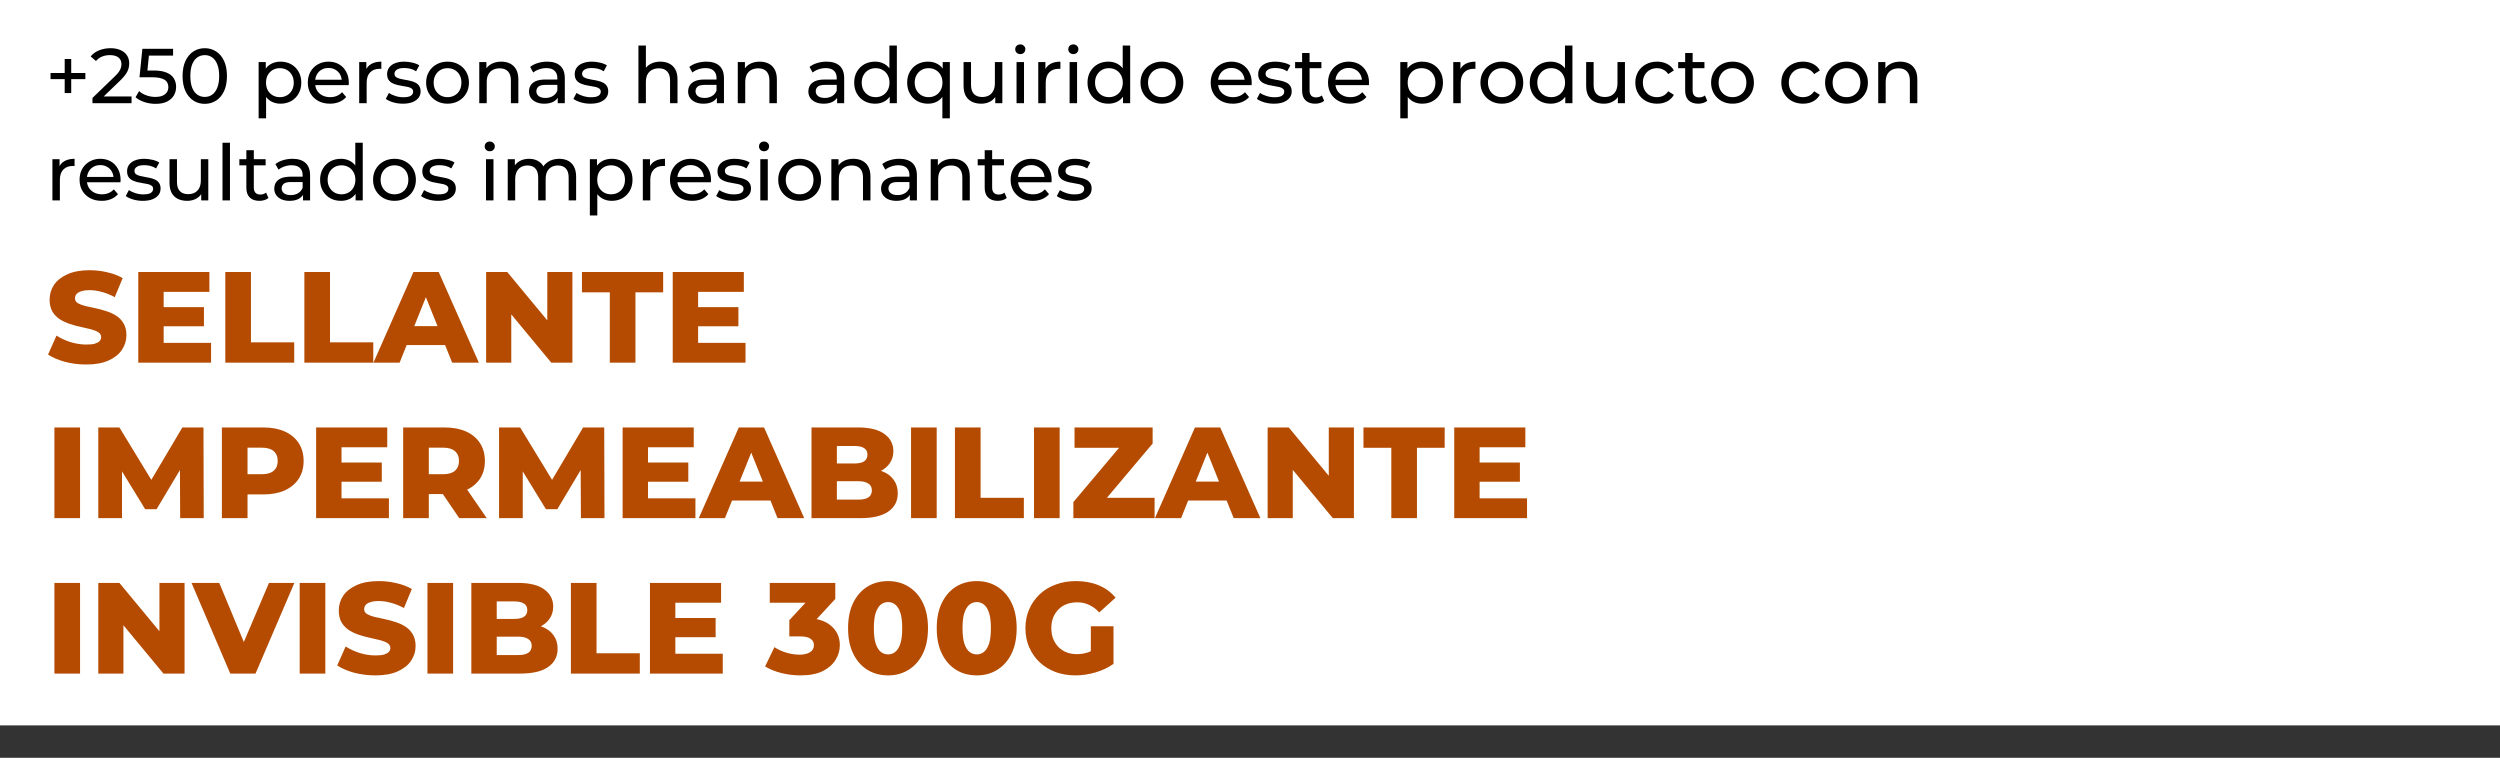
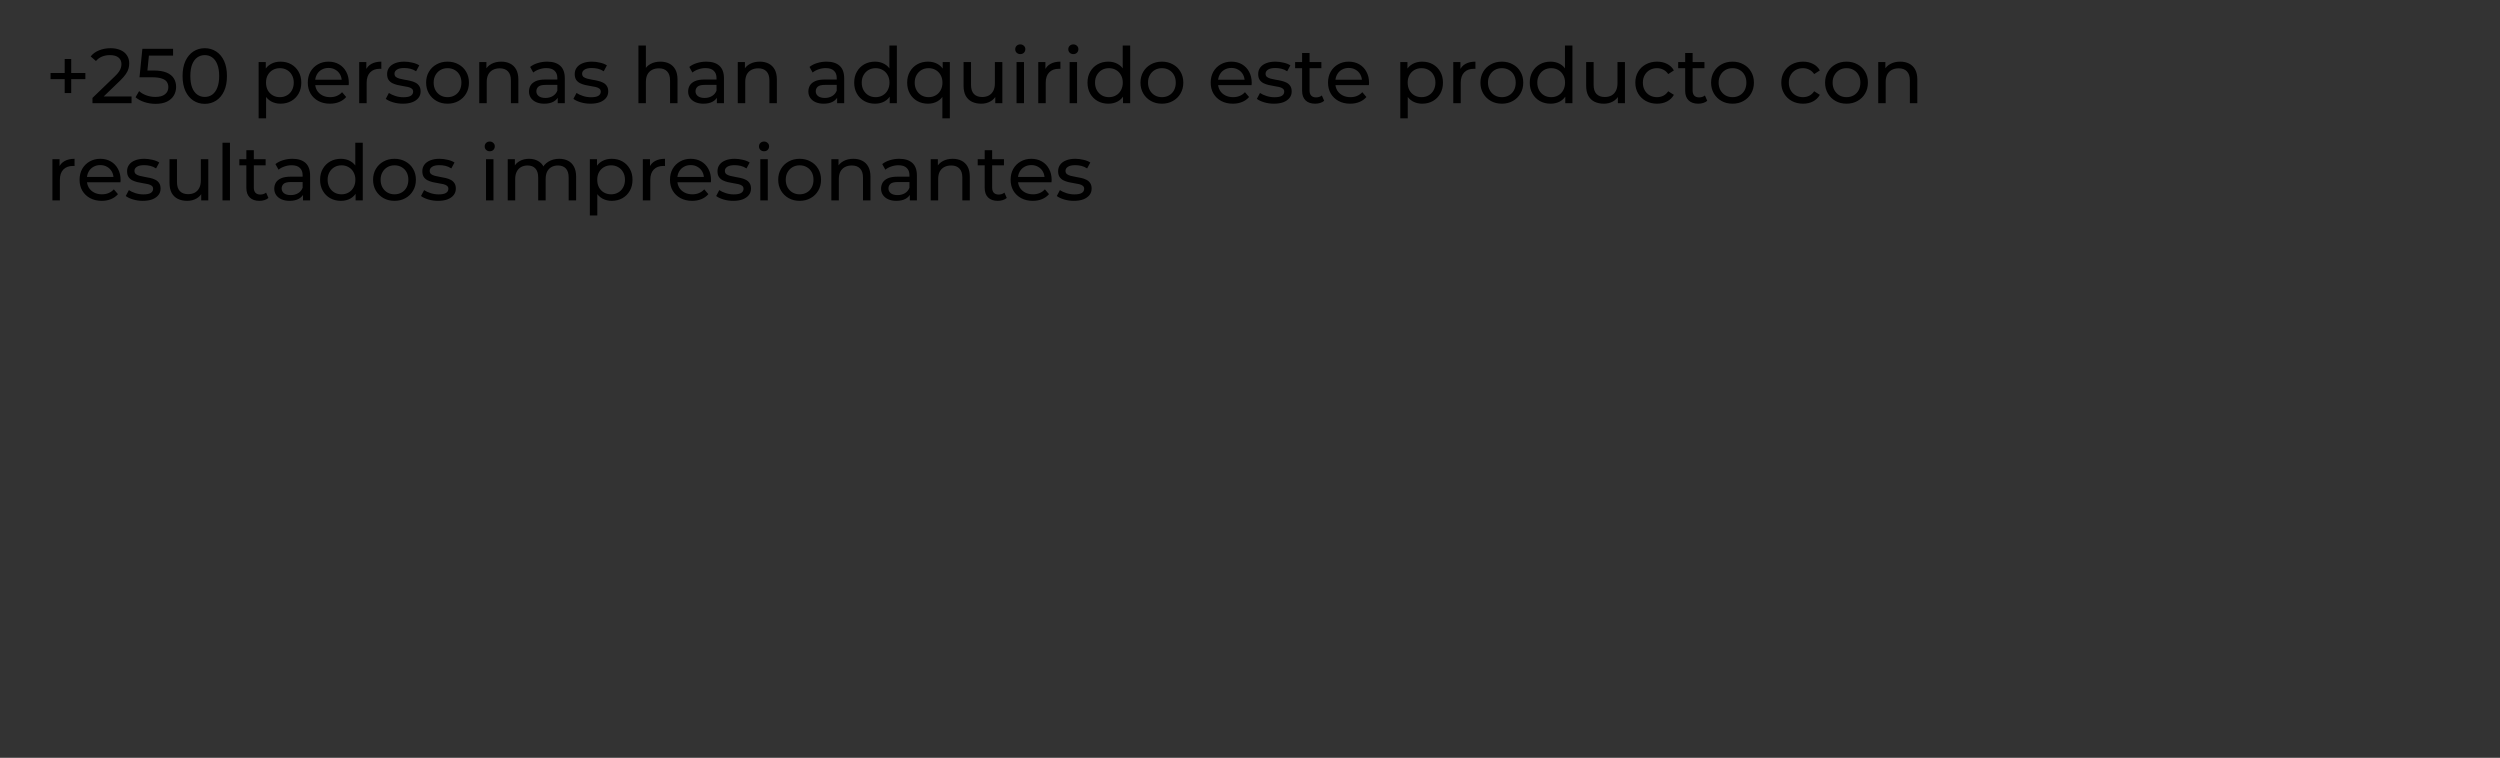
<svg xmlns="http://www.w3.org/2000/svg" width="386" height="117" viewBox="0 0 386 117" fill="none">
  <rect x="0" y="0" width="386" height="117" fill="#333333" stroke="none" />
-   <rect width="386" height="112" fill="white" />
-   <path d="M13.32 56.28C12.173 56.28 11.067 56.14 10 55.86C8.947 55.567 8.087 55.193 7.42 54.74L8.72 51.82C9.347 52.22 10.067 52.553 10.88 52.82C11.707 53.073 12.527 53.2 13.34 53.2C13.887 53.2 14.327 53.153 14.66 53.06C14.993 52.953 15.233 52.82 15.38 52.66C15.54 52.487 15.62 52.287 15.62 52.06C15.62 51.74 15.473 51.487 15.18 51.3C14.887 51.113 14.507 50.96 14.04 50.84C13.573 50.72 13.053 50.6 12.48 50.48C11.92 50.36 11.353 50.207 10.78 50.02C10.22 49.833 9.707 49.593 9.24 49.3C8.773 48.993 8.393 48.6 8.1 48.12C7.807 47.627 7.66 47.007 7.66 46.26C7.66 45.42 7.887 44.66 8.34 43.98C8.807 43.3 9.5 42.753 10.42 42.34C11.34 41.927 12.487 41.72 13.86 41.72C14.78 41.72 15.68 41.827 16.56 42.04C17.453 42.24 18.247 42.54 18.94 42.94L17.72 45.88C17.053 45.52 16.393 45.253 15.74 45.08C15.087 44.893 14.453 44.8 13.84 44.8C13.293 44.8 12.853 44.86 12.52 44.98C12.187 45.087 11.947 45.233 11.8 45.42C11.653 45.607 11.58 45.82 11.58 46.06C11.58 46.367 11.72 46.613 12 46.8C12.293 46.973 12.673 47.12 13.14 47.24C13.62 47.347 14.14 47.46 14.7 47.58C15.273 47.7 15.84 47.853 16.4 48.04C16.973 48.213 17.493 48.453 17.96 48.76C18.427 49.053 18.8 49.447 19.08 49.94C19.373 50.42 19.52 51.027 19.52 51.76C19.52 52.573 19.287 53.327 18.82 54.02C18.367 54.7 17.68 55.247 16.76 55.66C15.853 56.073 14.707 56.28 13.32 56.28ZM24.989 47.42H31.489V50.38H24.989V47.42ZM25.269 52.94H32.589V56H21.349V42H32.329V45.06H25.269V52.94ZM34.787 56V42H38.747V52.86H45.427V56H34.787ZM46.994 56V42H50.954V52.86H57.634V56H46.994ZM57.657 56L63.837 42H67.737L73.938 56H69.817L64.978 43.94H66.537L61.697 56H57.657ZM61.038 53.28L62.057 50.36H68.897L69.918 53.28H61.038ZM75.06 56V42H78.32L86.04 51.32H84.5V42H88.38V56H85.12L77.4 46.68H78.94V56H75.06ZM94.153 56V45.14H89.853V42H102.393V45.14H98.113V56H94.153ZM107.509 47.42H114.009V50.38H107.509V47.42ZM107.789 52.94H115.109V56H103.869V42H114.849V45.06H107.789V52.94ZM8.4 80V66H12.36V80H8.4ZM15.177 80V66H18.437L24.237 75.52H22.517L28.157 66H31.417L31.457 80H27.817L27.777 71.54H28.397L24.177 78.62H22.417L18.077 71.54H18.837V80H15.177ZM34.259 80V66H40.659C41.939 66 43.039 66.207 43.959 66.62C44.893 67.033 45.613 67.633 46.119 68.42C46.626 69.193 46.879 70.113 46.879 71.18C46.879 72.233 46.626 73.147 46.119 73.92C45.613 74.693 44.893 75.293 43.959 75.72C43.039 76.133 41.939 76.34 40.659 76.34H36.459L38.219 74.62V80H34.259ZM38.219 75.04L36.459 73.22H40.419C41.246 73.22 41.859 73.04 42.259 72.68C42.673 72.32 42.879 71.82 42.879 71.18C42.879 70.527 42.673 70.02 42.259 69.66C41.859 69.3 41.246 69.12 40.419 69.12H36.459L38.219 67.3V75.04ZM52.45 71.42H58.95V74.38H52.45V71.42ZM52.73 76.94H60.05V80H48.81V66H59.79V69.06H52.73V76.94ZM62.248 80V66H68.648C69.928 66 71.028 66.207 71.948 66.62C72.881 67.033 73.601 67.633 74.108 68.42C74.614 69.193 74.868 70.113 74.868 71.18C74.868 72.233 74.614 73.147 74.108 73.92C73.601 74.68 72.881 75.267 71.948 75.68C71.028 76.08 69.928 76.28 68.648 76.28H64.448L66.208 74.62V80H62.248ZM70.908 80L67.428 74.9H71.648L75.148 80H70.908ZM66.208 75.04L64.448 73.22H68.408C69.234 73.22 69.848 73.04 70.248 72.68C70.661 72.32 70.868 71.82 70.868 71.18C70.868 70.527 70.661 70.02 70.248 69.66C69.848 69.3 69.234 69.12 68.408 69.12H64.448L66.208 67.3V75.04ZM77.052 80V66H80.312L86.112 75.52H84.392L90.032 66H93.292L93.332 80H89.692L89.652 71.54H90.272L86.052 78.62H84.292L79.952 71.54H80.712V80H77.052ZM99.774 71.42H106.274V74.38H99.774V71.42ZM100.054 76.94H107.374V80H96.134V66H107.114V69.06H100.054V76.94ZM107.892 80L114.072 66H117.972L124.172 80H120.052L115.212 67.94H116.772L111.932 80H107.892ZM111.272 77.28L112.292 74.36H119.132L120.152 77.28H111.272ZM125.295 80V66H132.455C134.295 66 135.668 66.34 136.575 67.02C137.481 67.687 137.935 68.567 137.935 69.66C137.935 70.38 137.741 71.013 137.355 71.56C136.981 72.093 136.448 72.52 135.755 72.84C135.075 73.147 134.261 73.3 133.315 73.3L133.715 72.34C134.701 72.34 135.561 72.493 136.295 72.8C137.028 73.093 137.595 73.527 137.995 74.1C138.408 74.66 138.615 75.347 138.615 76.16C138.615 77.373 138.121 78.32 137.135 79C136.161 79.667 134.735 80 132.855 80H125.295ZM129.215 77.14H132.535C133.215 77.14 133.728 77.027 134.075 76.8C134.435 76.56 134.615 76.2 134.615 75.72C134.615 75.24 134.435 74.887 134.075 74.66C133.728 74.42 133.215 74.3 132.535 74.3H128.935V71.56H131.935C132.601 71.56 133.101 71.447 133.435 71.22C133.768 70.993 133.935 70.653 133.935 70.2C133.935 69.747 133.768 69.413 133.435 69.2C133.101 68.973 132.601 68.86 131.935 68.86H129.215V77.14ZM140.666 80V66H144.626V80H140.666ZM147.443 80V66H151.403V76.86H158.083V80H147.443ZM159.65 80V66H163.61V80H159.65ZM165.727 80V77.52L173.967 67.74L174.447 69.14H165.907V66H177.967V68.48L169.727 78.26L169.247 76.86H178.267V80H165.727ZM178.322 80L184.502 66H188.402L194.602 80H190.482L185.642 67.94H187.202L182.362 80H178.322ZM181.702 77.28L182.722 74.36H189.562L190.582 77.28H181.702ZM195.724 80V66H198.984L206.704 75.32H205.164V66H209.044V80H205.784L198.064 70.68H199.604V80H195.724ZM214.818 80V69.14H210.518V66H223.058V69.14H218.778V80H214.818ZM228.173 71.42H234.673V74.38H228.173V71.42ZM228.453 76.94H235.773V80H224.533V66H235.513V69.06H228.453V76.94ZM8.4 104V90H12.36V104H8.4ZM15.177 104V90H18.437L26.157 99.32H24.617V90H28.497V104H25.237L17.517 94.68H19.057V104H15.177ZM35.552 104L29.572 90H33.852L38.892 102.12H36.372L41.532 90H45.452L39.452 104H35.552ZM46.271 104V90H50.231V104H46.271ZM57.968 104.28C56.822 104.28 55.715 104.14 54.648 103.86C53.595 103.567 52.735 103.193 52.068 102.74L53.368 99.82C53.995 100.22 54.715 100.553 55.528 100.82C56.355 101.073 57.175 101.2 57.988 101.2C58.535 101.2 58.975 101.153 59.308 101.06C59.642 100.953 59.882 100.82 60.028 100.66C60.188 100.487 60.268 100.287 60.268 100.06C60.268 99.74 60.122 99.487 59.828 99.3C59.535 99.113 59.155 98.96 58.688 98.84C58.222 98.72 57.702 98.6 57.128 98.48C56.568 98.36 56.002 98.207 55.428 98.02C54.868 97.833 54.355 97.593 53.888 97.3C53.422 96.993 53.042 96.6 52.748 96.12C52.455 95.627 52.308 95.007 52.308 94.26C52.308 93.42 52.535 92.66 52.988 91.98C53.455 91.3 54.148 90.753 55.068 90.34C55.988 89.927 57.135 89.72 58.508 89.72C59.428 89.72 60.328 89.827 61.208 90.04C62.102 90.24 62.895 90.54 63.588 90.94L62.368 93.88C61.702 93.52 61.042 93.253 60.388 93.08C59.735 92.893 59.102 92.8 58.488 92.8C57.942 92.8 57.502 92.86 57.168 92.98C56.835 93.087 56.595 93.233 56.448 93.42C56.302 93.607 56.228 93.82 56.228 94.06C56.228 94.367 56.368 94.613 56.648 94.8C56.942 94.973 57.322 95.12 57.788 95.24C58.268 95.347 58.788 95.46 59.348 95.58C59.922 95.7 60.488 95.853 61.048 96.04C61.622 96.213 62.142 96.453 62.608 96.76C63.075 97.053 63.448 97.447 63.728 97.94C64.022 98.42 64.168 99.027 64.168 99.76C64.168 100.573 63.935 101.327 63.468 102.02C63.015 102.7 62.328 103.247 61.408 103.66C60.502 104.073 59.355 104.28 57.968 104.28ZM65.998 104V90H69.958V104H65.998ZM72.775 104V90H79.935C81.775 90 83.148 90.34 84.055 91.02C84.962 91.687 85.415 92.567 85.415 93.66C85.415 94.38 85.222 95.013 84.835 95.56C84.462 96.093 83.928 96.52 83.235 96.84C82.555 97.147 81.742 97.3 80.795 97.3L81.195 96.34C82.182 96.34 83.042 96.493 83.775 96.8C84.508 97.093 85.075 97.527 85.475 98.1C85.888 98.66 86.095 99.347 86.095 100.16C86.095 101.373 85.602 102.32 84.615 103C83.642 103.667 82.215 104 80.335 104H72.775ZM76.695 101.14H80.015C80.695 101.14 81.208 101.027 81.555 100.8C81.915 100.56 82.095 100.2 82.095 99.72C82.095 99.24 81.915 98.887 81.555 98.66C81.208 98.42 80.695 98.3 80.015 98.3H76.415V95.56H79.415C80.082 95.56 80.582 95.447 80.915 95.22C81.248 94.993 81.415 94.653 81.415 94.2C81.415 93.747 81.248 93.413 80.915 93.2C80.582 92.973 80.082 92.86 79.415 92.86H76.695V101.14ZM88.146 104V90H92.106V100.86H98.786V104H88.146ZM103.993 95.42H110.493V98.38H103.993V95.42ZM104.273 100.94H111.593V104H100.353V90H111.333V93.06H104.273V100.94ZM123.571 104.28C122.598 104.28 121.624 104.16 120.651 103.92C119.691 103.68 118.851 103.34 118.131 102.9L119.571 99.92C120.131 100.293 120.751 100.58 121.431 100.78C122.124 100.98 122.798 101.08 123.451 101.08C124.131 101.08 124.671 100.953 125.071 100.7C125.471 100.447 125.671 100.087 125.671 99.62C125.671 99.207 125.504 98.88 125.171 98.64C124.838 98.387 124.291 98.26 123.531 98.26H121.871V95.76L125.631 91.7L126.011 93.06H118.851V90H128.971V92.48L125.211 96.54L123.271 95.44H124.351C126.098 95.44 127.418 95.833 128.311 96.62C129.218 97.393 129.671 98.393 129.671 99.62C129.671 100.42 129.451 101.173 129.011 101.88C128.584 102.587 127.924 103.167 127.031 103.62C126.138 104.06 124.984 104.28 123.571 104.28ZM137.122 104.28C135.922 104.28 134.855 103.993 133.922 103.42C133.002 102.847 132.275 102.02 131.742 100.94C131.208 99.86 130.942 98.547 130.942 97C130.942 95.453 131.208 94.14 131.742 93.06C132.275 91.98 133.002 91.153 133.922 90.58C134.855 90.007 135.922 89.72 137.122 89.72C138.308 89.72 139.362 90.007 140.282 90.58C141.215 91.153 141.948 91.98 142.482 93.06C143.015 94.14 143.282 95.453 143.282 97C143.282 98.547 143.015 99.86 142.482 100.94C141.948 102.02 141.215 102.847 140.282 103.42C139.362 103.993 138.308 104.28 137.122 104.28ZM137.122 101.04C137.548 101.04 137.922 100.907 138.242 100.64C138.575 100.373 138.835 99.947 139.022 99.36C139.208 98.76 139.302 97.973 139.302 97C139.302 96.013 139.208 95.227 139.022 94.64C138.835 94.053 138.575 93.627 138.242 93.36C137.922 93.093 137.548 92.96 137.122 92.96C136.695 92.96 136.315 93.093 135.982 93.36C135.662 93.627 135.402 94.053 135.202 94.64C135.015 95.227 134.922 96.013 134.922 97C134.922 97.973 135.015 98.76 135.202 99.36C135.402 99.947 135.662 100.373 135.982 100.64C136.315 100.907 136.695 101.04 137.122 101.04ZM150.813 104.28C149.613 104.28 148.546 103.993 147.613 103.42C146.693 102.847 145.966 102.02 145.433 100.94C144.9 99.86 144.633 98.547 144.633 97C144.633 95.453 144.9 94.14 145.433 93.06C145.966 91.98 146.693 91.153 147.613 90.58C148.546 90.007 149.613 89.72 150.813 89.72C152 89.72 153.053 90.007 153.973 90.58C154.906 91.153 155.64 91.98 156.173 93.06C156.706 94.14 156.973 95.453 156.973 97C156.973 98.547 156.706 99.86 156.173 100.94C155.64 102.02 154.906 102.847 153.973 103.42C153.053 103.993 152 104.28 150.813 104.28ZM150.813 101.04C151.24 101.04 151.613 100.907 151.933 100.64C152.266 100.373 152.526 99.947 152.713 99.36C152.9 98.76 152.993 97.973 152.993 97C152.993 96.013 152.9 95.227 152.713 94.64C152.526 94.053 152.266 93.627 151.933 93.36C151.613 93.093 151.24 92.96 150.813 92.96C150.386 92.96 150.006 93.093 149.673 93.36C149.353 93.627 149.093 94.053 148.893 94.64C148.706 95.227 148.613 96.013 148.613 97C148.613 97.973 148.706 98.76 148.893 99.36C149.093 99.947 149.353 100.373 149.673 100.64C150.006 100.907 150.386 101.04 150.813 101.04ZM166.045 104.28C164.938 104.28 163.911 104.107 162.965 103.76C162.018 103.4 161.198 102.893 160.505 102.24C159.825 101.587 159.291 100.82 158.905 99.94C158.518 99.047 158.325 98.067 158.325 97C158.325 95.933 158.518 94.96 158.905 94.08C159.291 93.187 159.831 92.413 160.525 91.76C161.218 91.107 162.038 90.607 162.985 90.26C163.945 89.9 164.991 89.72 166.125 89.72C167.445 89.72 168.625 89.94 169.665 90.38C170.705 90.82 171.565 91.453 172.245 92.28L169.725 94.56C169.245 94.04 168.725 93.653 168.165 93.4C167.618 93.133 167.005 93 166.325 93C165.725 93 165.178 93.093 164.685 93.28C164.191 93.467 163.771 93.74 163.425 94.1C163.078 94.447 162.805 94.867 162.605 95.36C162.418 95.84 162.325 96.387 162.325 97C162.325 97.587 162.418 98.127 162.605 98.62C162.805 99.113 163.078 99.54 163.425 99.9C163.771 100.247 164.185 100.52 164.665 100.72C165.158 100.907 165.698 101 166.285 101C166.871 101 167.445 100.907 168.005 100.72C168.565 100.52 169.131 100.187 169.705 99.72L171.925 102.5C171.125 103.073 170.198 103.513 169.145 103.82C168.091 104.127 167.058 104.28 166.045 104.28ZM168.425 101.98V96.7H171.925V102.5L168.425 101.98Z" fill="#B54B00" />
  <path d="M9.988 14.366V9.11H10.996V14.366H9.988ZM7.804 12.218V11.27H13.18V12.218H7.804ZM14.276 15.938V15.122L17.696 11.822C18 11.534 18.224 11.282 18.368 11.066C18.52 10.842 18.62 10.638 18.668 10.454C18.724 10.262 18.752 10.078 18.752 9.902C18.752 9.47 18.6 9.13 18.296 8.882C17.992 8.634 17.548 8.51 16.964 8.51C16.516 8.51 16.112 8.586 15.752 8.738C15.392 8.882 15.08 9.11 14.816 9.422L14 8.714C14.32 8.306 14.748 7.994 15.284 7.778C15.828 7.554 16.424 7.442 17.072 7.442C17.656 7.442 18.164 7.538 18.596 7.73C19.028 7.914 19.36 8.182 19.592 8.534C19.832 8.886 19.952 9.302 19.952 9.782C19.952 10.054 19.916 10.322 19.844 10.586C19.772 10.85 19.636 11.13 19.436 11.426C19.236 11.722 18.948 12.054 18.572 12.422L15.524 15.362L15.236 14.894H20.312V15.938H14.276ZM24.011 16.034C23.419 16.034 22.843 15.942 22.283 15.758C21.731 15.574 21.279 15.326 20.927 15.014L21.479 14.066C21.759 14.33 22.123 14.546 22.571 14.714C23.019 14.882 23.495 14.966 23.999 14.966C24.639 14.966 25.131 14.83 25.475 14.558C25.819 14.286 25.991 13.922 25.991 13.466C25.991 13.154 25.915 12.882 25.763 12.65C25.611 12.418 25.347 12.242 24.971 12.122C24.603 11.994 24.095 11.93 23.447 11.93H21.539L21.983 7.538H26.723V8.582H22.427L23.051 7.994L22.703 11.462L22.079 10.886H23.699C24.539 10.886 25.215 10.994 25.727 11.21C26.239 11.426 26.611 11.726 26.843 12.11C27.075 12.486 27.191 12.922 27.191 13.418C27.191 13.898 27.075 14.338 26.843 14.738C26.611 15.13 26.259 15.446 25.787 15.686C25.323 15.918 24.731 16.034 24.011 16.034ZM31.621 16.034C30.965 16.034 30.377 15.866 29.857 15.53C29.345 15.194 28.937 14.706 28.633 14.066C28.337 13.426 28.189 12.65 28.189 11.738C28.189 10.826 28.337 10.05 28.633 9.41C28.937 8.77 29.345 8.282 29.857 7.946C30.377 7.61 30.965 7.442 31.621 7.442C32.269 7.442 32.853 7.61 33.373 7.946C33.893 8.282 34.301 8.77 34.597 9.41C34.893 10.05 35.041 10.826 35.041 11.738C35.041 12.65 34.893 13.426 34.597 14.066C34.301 14.706 33.893 15.194 33.373 15.53C32.853 15.866 32.269 16.034 31.621 16.034ZM31.621 14.966C32.061 14.966 32.445 14.846 32.773 14.606C33.109 14.366 33.369 14.006 33.553 13.526C33.745 13.046 33.841 12.45 33.841 11.738C33.841 11.026 33.745 10.43 33.553 9.95C33.369 9.47 33.109 9.11 32.773 8.87C32.445 8.63 32.061 8.51 31.621 8.51C31.181 8.51 30.793 8.63 30.457 8.87C30.121 9.11 29.857 9.47 29.665 9.95C29.481 10.43 29.389 11.026 29.389 11.738C29.389 12.45 29.481 13.046 29.665 13.526C29.857 14.006 30.121 14.366 30.457 14.606C30.793 14.846 31.181 14.966 31.621 14.966ZM43.304 16.01C42.776 16.01 42.292 15.89 41.852 15.65C41.42 15.402 41.072 15.038 40.808 14.558C40.552 14.078 40.424 13.478 40.424 12.758C40.424 12.038 40.548 11.438 40.796 10.958C41.052 10.478 41.396 10.118 41.828 9.878C42.268 9.638 42.76 9.518 43.304 9.518C43.928 9.518 44.48 9.654 44.96 9.926C45.44 10.198 45.82 10.578 46.1 11.066C46.38 11.546 46.52 12.11 46.52 12.758C46.52 13.406 46.38 13.974 46.1 14.462C45.82 14.95 45.44 15.33 44.96 15.602C44.48 15.874 43.928 16.01 43.304 16.01ZM39.932 18.266V9.578H41.036V11.294L40.964 12.77L41.084 14.246V18.266H39.932ZM43.208 15.002C43.616 15.002 43.98 14.91 44.3 14.726C44.628 14.542 44.884 14.282 45.068 13.946C45.26 13.602 45.356 13.206 45.356 12.758C45.356 12.302 45.26 11.91 45.068 11.582C44.884 11.246 44.628 10.986 44.3 10.802C43.98 10.618 43.616 10.526 43.208 10.526C42.808 10.526 42.444 10.618 42.116 10.802C41.796 10.986 41.54 11.246 41.348 11.582C41.164 11.91 41.072 12.302 41.072 12.758C41.072 13.206 41.164 13.602 41.348 13.946C41.54 14.282 41.796 14.542 42.116 14.726C42.444 14.91 42.808 15.002 43.208 15.002ZM50.944 16.01C50.264 16.01 49.663 15.87 49.144 15.59C48.632 15.31 48.231 14.926 47.944 14.438C47.663 13.95 47.523 13.39 47.523 12.758C47.523 12.126 47.66 11.566 47.931 11.078C48.212 10.59 48.592 10.21 49.072 9.938C49.559 9.658 50.108 9.518 50.715 9.518C51.331 9.518 51.876 9.654 52.347 9.926C52.819 10.198 53.188 10.582 53.452 11.078C53.724 11.566 53.859 12.138 53.859 12.794C53.859 12.842 53.855 12.898 53.847 12.962C53.847 13.026 53.843 13.086 53.836 13.142H48.423V12.314H53.236L52.767 12.602C52.776 12.194 52.691 11.83 52.516 11.51C52.34 11.19 52.096 10.942 51.783 10.766C51.48 10.582 51.123 10.49 50.715 10.49C50.316 10.49 49.959 10.582 49.648 10.766C49.336 10.942 49.092 11.194 48.916 11.522C48.739 11.842 48.651 12.21 48.651 12.626V12.818C48.651 13.242 48.748 13.622 48.94 13.958C49.139 14.286 49.416 14.542 49.767 14.726C50.12 14.91 50.523 15.002 50.98 15.002C51.355 15.002 51.696 14.938 51.999 14.81C52.312 14.682 52.584 14.49 52.816 14.234L53.452 14.978C53.163 15.314 52.803 15.57 52.371 15.746C51.947 15.922 51.471 16.01 50.944 16.01ZM55.459 15.938V9.578H56.563V11.306L56.455 10.874C56.631 10.434 56.927 10.098 57.343 9.866C57.759 9.634 58.271 9.518 58.879 9.518V10.634C58.831 10.626 58.783 10.622 58.735 10.622C58.695 10.622 58.655 10.622 58.615 10.622C57.999 10.622 57.511 10.806 57.151 11.174C56.791 11.542 56.611 12.074 56.611 12.77V15.938H55.459ZM62.193 16.01C61.665 16.01 61.161 15.938 60.681 15.794C60.209 15.65 59.837 15.474 59.565 15.266L60.045 14.354C60.317 14.538 60.653 14.694 61.053 14.822C61.453 14.95 61.861 15.014 62.277 15.014C62.813 15.014 63.197 14.938 63.429 14.786C63.669 14.634 63.789 14.422 63.789 14.15C63.789 13.95 63.717 13.794 63.573 13.682C63.429 13.57 63.237 13.486 62.997 13.43C62.765 13.374 62.505 13.326 62.217 13.286C61.929 13.238 61.641 13.182 61.353 13.118C61.065 13.046 60.801 12.95 60.561 12.83C60.321 12.702 60.129 12.53 59.985 12.314C59.841 12.09 59.769 11.794 59.769 11.426C59.769 11.042 59.877 10.706 60.093 10.418C60.309 10.13 60.613 9.91 61.005 9.758C61.405 9.598 61.877 9.518 62.421 9.518C62.837 9.518 63.257 9.57 63.681 9.674C64.113 9.77 64.465 9.91 64.737 10.094L64.245 11.006C63.957 10.814 63.657 10.682 63.345 10.61C63.033 10.538 62.721 10.502 62.409 10.502C61.905 10.502 61.529 10.586 61.281 10.754C61.033 10.914 60.909 11.122 60.909 11.378C60.909 11.594 60.981 11.762 61.125 11.882C61.277 11.994 61.469 12.082 61.701 12.146C61.941 12.21 62.205 12.266 62.493 12.314C62.781 12.354 63.069 12.41 63.357 12.482C63.645 12.546 63.905 12.638 64.137 12.758C64.377 12.878 64.569 13.046 64.713 13.262C64.865 13.478 64.941 13.766 64.941 14.126C64.941 14.51 64.829 14.842 64.605 15.122C64.381 15.402 64.065 15.622 63.657 15.782C63.249 15.934 62.761 16.01 62.193 16.01ZM69.105 16.01C68.465 16.01 67.897 15.87 67.401 15.59C66.905 15.31 66.513 14.926 66.225 14.438C65.937 13.942 65.793 13.382 65.793 12.758C65.793 12.126 65.937 11.566 66.225 11.078C66.513 10.59 66.905 10.21 67.401 9.938C67.897 9.658 68.465 9.518 69.105 9.518C69.737 9.518 70.301 9.658 70.797 9.938C71.301 10.21 71.693 10.59 71.973 11.078C72.261 11.558 72.405 12.118 72.405 12.758C72.405 13.39 72.261 13.95 71.973 14.438C71.693 14.926 71.301 15.31 70.797 15.59C70.301 15.87 69.737 16.01 69.105 16.01ZM69.105 15.002C69.513 15.002 69.877 14.91 70.197 14.726C70.525 14.542 70.781 14.282 70.965 13.946C71.149 13.602 71.241 13.206 71.241 12.758C71.241 12.302 71.149 11.91 70.965 11.582C70.781 11.246 70.525 10.986 70.197 10.802C69.877 10.618 69.513 10.526 69.105 10.526C68.697 10.526 68.333 10.618 68.013 10.802C67.693 10.986 67.437 11.246 67.245 11.582C67.053 11.91 66.957 12.302 66.957 12.758C66.957 13.206 67.053 13.602 67.245 13.946C67.437 14.282 67.693 14.542 68.013 14.726C68.333 14.91 68.697 15.002 69.105 15.002ZM77.394 9.518C77.914 9.518 78.37 9.618 78.762 9.818C79.162 10.018 79.474 10.322 79.698 10.73C79.922 11.138 80.034 11.654 80.034 12.278V15.938H78.882V12.41C78.882 11.794 78.73 11.33 78.426 11.018C78.13 10.706 77.71 10.55 77.166 10.55C76.758 10.55 76.402 10.63 76.098 10.79C75.794 10.95 75.558 11.186 75.39 11.498C75.23 11.81 75.15 12.198 75.15 12.662V15.938H73.998V9.578H75.102V11.294L74.922 10.838C75.13 10.422 75.45 10.098 75.882 9.866C76.314 9.634 76.818 9.518 77.394 9.518ZM86.114 15.938V14.594L86.054 14.342V12.05C86.054 11.562 85.91 11.186 85.622 10.922C85.342 10.65 84.918 10.514 84.35 10.514C83.974 10.514 83.606 10.578 83.246 10.706C82.886 10.826 82.582 10.99 82.334 11.198L81.854 10.334C82.182 10.07 82.574 9.87 83.03 9.734C83.494 9.59 83.978 9.518 84.482 9.518C85.354 9.518 86.026 9.73 86.498 10.154C86.97 10.578 87.206 11.226 87.206 12.098V15.938H86.114ZM84.026 16.01C83.554 16.01 83.138 15.93 82.778 15.77C82.426 15.61 82.154 15.39 81.962 15.11C81.77 14.822 81.674 14.498 81.674 14.138C81.674 13.794 81.754 13.482 81.914 13.202C82.082 12.922 82.35 12.698 82.718 12.53C83.094 12.362 83.598 12.278 84.23 12.278H86.246V13.106H84.278C83.702 13.106 83.314 13.202 83.114 13.394C82.914 13.586 82.814 13.818 82.814 14.09C82.814 14.402 82.938 14.654 83.186 14.846C83.434 15.03 83.778 15.122 84.218 15.122C84.65 15.122 85.026 15.026 85.346 14.834C85.674 14.642 85.91 14.362 86.054 13.994L86.282 14.786C86.13 15.162 85.862 15.462 85.478 15.686C85.094 15.902 84.61 16.01 84.026 16.01ZM91.162 16.01C90.634 16.01 90.13 15.938 89.65 15.794C89.178 15.65 88.806 15.474 88.534 15.266L89.014 14.354C89.286 14.538 89.622 14.694 90.022 14.822C90.422 14.95 90.83 15.014 91.246 15.014C91.782 15.014 92.166 14.938 92.398 14.786C92.638 14.634 92.758 14.422 92.758 14.15C92.758 13.95 92.686 13.794 92.542 13.682C92.398 13.57 92.206 13.486 91.966 13.43C91.734 13.374 91.474 13.326 91.186 13.286C90.898 13.238 90.61 13.182 90.322 13.118C90.034 13.046 89.77 12.95 89.53 12.83C89.29 12.702 89.098 12.53 88.954 12.314C88.81 12.09 88.738 11.794 88.738 11.426C88.738 11.042 88.846 10.706 89.062 10.418C89.278 10.13 89.582 9.91 89.974 9.758C90.374 9.598 90.846 9.518 91.39 9.518C91.806 9.518 92.226 9.57 92.65 9.674C93.082 9.77 93.434 9.91 93.706 10.094L93.214 11.006C92.926 10.814 92.626 10.682 92.314 10.61C92.002 10.538 91.69 10.502 91.378 10.502C90.874 10.502 90.498 10.586 90.25 10.754C90.002 10.914 89.878 11.122 89.878 11.378C89.878 11.594 89.95 11.762 90.094 11.882C90.246 11.994 90.438 12.082 90.67 12.146C90.91 12.21 91.174 12.266 91.462 12.314C91.75 12.354 92.038 12.41 92.326 12.482C92.614 12.546 92.874 12.638 93.106 12.758C93.346 12.878 93.538 13.046 93.682 13.262C93.834 13.478 93.91 13.766 93.91 14.126C93.91 14.51 93.798 14.842 93.574 15.122C93.35 15.402 93.034 15.622 92.626 15.782C92.218 15.934 91.73 16.01 91.162 16.01ZM101.968 9.518C102.488 9.518 102.944 9.618 103.336 9.818C103.736 10.018 104.048 10.322 104.272 10.73C104.496 11.138 104.608 11.654 104.608 12.278V15.938H103.456V12.41C103.456 11.794 103.304 11.33 103 11.018C102.704 10.706 102.284 10.55 101.74 10.55C101.332 10.55 100.976 10.63 100.672 10.79C100.368 10.95 100.132 11.186 99.965 11.498C99.805 11.81 99.725 12.198 99.725 12.662V15.938H98.573V7.034H99.725V11.294L99.496 10.838C99.704 10.422 100.024 10.098 100.456 9.866C100.888 9.634 101.392 9.518 101.968 9.518ZM110.688 15.938V14.594L110.628 14.342V12.05C110.628 11.562 110.484 11.186 110.196 10.922C109.916 10.65 109.492 10.514 108.924 10.514C108.548 10.514 108.18 10.578 107.82 10.706C107.46 10.826 107.156 10.99 106.908 11.198L106.428 10.334C106.756 10.07 107.148 9.87 107.604 9.734C108.068 9.59 108.552 9.518 109.056 9.518C109.928 9.518 110.6 9.73 111.072 10.154C111.544 10.578 111.78 11.226 111.78 12.098V15.938H110.688ZM108.6 16.01C108.128 16.01 107.712 15.93 107.352 15.77C107 15.61 106.728 15.39 106.536 15.11C106.344 14.822 106.248 14.498 106.248 14.138C106.248 13.794 106.328 13.482 106.488 13.202C106.656 12.922 106.924 12.698 107.292 12.53C107.668 12.362 108.172 12.278 108.804 12.278H110.82V13.106H108.852C108.276 13.106 107.888 13.202 107.688 13.394C107.488 13.586 107.388 13.818 107.388 14.09C107.388 14.402 107.512 14.654 107.76 14.846C108.008 15.03 108.352 15.122 108.792 15.122C109.224 15.122 109.6 15.026 109.92 14.834C110.248 14.642 110.484 14.362 110.628 13.994L110.856 14.786C110.704 15.162 110.436 15.462 110.052 15.686C109.668 15.902 109.184 16.01 108.6 16.01ZM117.308 9.518C117.828 9.518 118.284 9.618 118.676 9.818C119.076 10.018 119.388 10.322 119.612 10.73C119.836 11.138 119.948 11.654 119.948 12.278V15.938H118.796V12.41C118.796 11.794 118.644 11.33 118.34 11.018C118.044 10.706 117.624 10.55 117.08 10.55C116.672 10.55 116.316 10.63 116.012 10.79C115.708 10.95 115.472 11.186 115.304 11.498C115.144 11.81 115.064 12.198 115.064 12.662V15.938H113.912V9.578H115.016V11.294L114.836 10.838C115.044 10.422 115.364 10.098 115.796 9.866C116.228 9.634 116.732 9.518 117.308 9.518ZM129.251 15.938V14.594L129.191 14.342V12.05C129.191 11.562 129.047 11.186 128.759 10.922C128.479 10.65 128.055 10.514 127.487 10.514C127.111 10.514 126.743 10.578 126.383 10.706C126.023 10.826 125.719 10.99 125.471 11.198L124.991 10.334C125.319 10.07 125.711 9.87 126.167 9.734C126.631 9.59 127.115 9.518 127.619 9.518C128.491 9.518 129.163 9.73 129.635 10.154C130.107 10.578 130.343 11.226 130.343 12.098V15.938H129.251ZM127.163 16.01C126.691 16.01 126.275 15.93 125.915 15.77C125.563 15.61 125.291 15.39 125.099 15.11C124.907 14.822 124.811 14.498 124.811 14.138C124.811 13.794 124.891 13.482 125.051 13.202C125.219 12.922 125.487 12.698 125.855 12.53C126.231 12.362 126.735 12.278 127.367 12.278H129.383V13.106H127.415C126.839 13.106 126.451 13.202 126.251 13.394C126.051 13.586 125.951 13.818 125.951 14.09C125.951 14.402 126.075 14.654 126.323 14.846C126.571 15.03 126.915 15.122 127.355 15.122C127.787 15.122 128.163 15.026 128.483 14.834C128.811 14.642 129.047 14.362 129.191 13.994L129.419 14.786C129.267 15.162 128.999 15.462 128.615 15.686C128.231 15.902 127.747 16.01 127.163 16.01ZM135.103 16.01C134.487 16.01 133.935 15.874 133.447 15.602C132.967 15.33 132.587 14.95 132.307 14.462C132.027 13.974 131.887 13.406 131.887 12.758C131.887 12.11 132.027 11.546 132.307 11.066C132.587 10.578 132.967 10.198 133.447 9.926C133.935 9.654 134.487 9.518 135.103 9.518C135.639 9.518 136.123 9.638 136.555 9.878C136.987 10.118 137.331 10.478 137.587 10.958C137.851 11.438 137.983 12.038 137.983 12.758C137.983 13.478 137.855 14.078 137.599 14.558C137.351 15.038 137.011 15.402 136.579 15.65C136.147 15.89 135.655 16.01 135.103 16.01ZM135.199 15.002C135.599 15.002 135.959 14.91 136.279 14.726C136.607 14.542 136.863 14.282 137.047 13.946C137.239 13.602 137.335 13.206 137.335 12.758C137.335 12.302 137.239 11.91 137.047 11.582C136.863 11.246 136.607 10.986 136.279 10.802C135.959 10.618 135.599 10.526 135.199 10.526C134.791 10.526 134.427 10.618 134.107 10.802C133.787 10.986 133.531 11.246 133.339 11.582C133.147 11.91 133.051 12.302 133.051 12.758C133.051 13.206 133.147 13.602 133.339 13.946C133.531 14.282 133.787 14.542 134.107 14.726C134.427 14.91 134.791 15.002 135.199 15.002ZM137.371 15.938V14.222L137.443 12.746L137.323 11.27V7.034H138.475V15.938H137.371ZM143.283 16.01C142.667 16.01 142.115 15.874 141.627 15.602C141.147 15.33 140.767 14.95 140.487 14.462C140.207 13.974 140.067 13.406 140.067 12.758C140.067 12.11 140.207 11.546 140.487 11.066C140.767 10.578 141.147 10.198 141.627 9.926C142.115 9.654 142.667 9.518 143.283 9.518C143.835 9.518 144.327 9.638 144.759 9.878C145.191 10.118 145.531 10.478 145.779 10.958C146.035 11.438 146.163 12.038 146.163 12.758C146.163 13.478 146.031 14.078 145.767 14.558C145.511 15.038 145.167 15.402 144.735 15.65C144.303 15.89 143.819 16.01 143.283 16.01ZM143.379 15.002C143.779 15.002 144.139 14.91 144.459 14.726C144.787 14.542 145.043 14.282 145.227 13.946C145.419 13.602 145.515 13.206 145.515 12.758C145.515 12.302 145.419 11.91 145.227 11.582C145.043 11.246 144.787 10.986 144.459 10.802C144.139 10.618 143.779 10.526 143.379 10.526C142.971 10.526 142.607 10.618 142.287 10.802C141.967 10.986 141.711 11.246 141.519 11.582C141.327 11.91 141.231 12.302 141.231 12.758C141.231 13.206 141.327 13.602 141.519 13.946C141.711 14.282 141.967 14.542 142.287 14.726C142.607 14.91 142.971 15.002 143.379 15.002ZM145.503 18.266V14.246L145.622 12.77L145.551 11.294V9.578H146.655V18.266H145.503ZM151.51 16.01C150.966 16.01 150.486 15.91 150.07 15.71C149.662 15.51 149.342 15.206 149.11 14.798C148.886 14.382 148.774 13.862 148.774 13.238V9.578H149.926V13.106C149.926 13.73 150.074 14.198 150.37 14.51C150.674 14.822 151.098 14.978 151.642 14.978C152.042 14.978 152.39 14.898 152.686 14.738C152.982 14.57 153.21 14.33 153.37 14.018C153.53 13.698 153.61 13.314 153.61 12.866V9.578H154.762V15.938H153.67V14.222L153.85 14.678C153.642 15.102 153.33 15.43 152.914 15.662C152.498 15.894 152.03 16.01 151.51 16.01ZM156.955 15.938V9.578H158.107V15.938H156.955ZM157.531 8.354C157.307 8.354 157.119 8.282 156.967 8.138C156.823 7.994 156.751 7.818 156.751 7.61C156.751 7.394 156.823 7.214 156.967 7.07C157.119 6.926 157.307 6.854 157.531 6.854C157.755 6.854 157.939 6.926 158.083 7.07C158.235 7.206 158.311 7.378 158.311 7.586C158.311 7.802 158.239 7.986 158.095 8.138C157.951 8.282 157.763 8.354 157.531 8.354ZM160.307 15.938V9.578H161.411V11.306L161.303 10.874C161.479 10.434 161.775 10.098 162.191 9.866C162.607 9.634 163.119 9.518 163.727 9.518V10.634C163.679 10.626 163.631 10.622 163.583 10.622C163.543 10.622 163.503 10.622 163.463 10.622C162.847 10.622 162.359 10.806 161.999 11.174C161.639 11.542 161.459 12.074 161.459 12.77V15.938H160.307ZM165.147 15.938V9.578H166.299V15.938H165.147ZM165.723 8.354C165.499 8.354 165.311 8.282 165.159 8.138C165.015 7.994 164.943 7.818 164.943 7.61C164.943 7.394 165.015 7.214 165.159 7.07C165.311 6.926 165.499 6.854 165.723 6.854C165.947 6.854 166.131 6.926 166.275 7.07C166.427 7.206 166.503 7.378 166.503 7.586C166.503 7.802 166.431 7.986 166.287 8.138C166.143 8.282 165.955 8.354 165.723 8.354ZM171.126 16.01C170.51 16.01 169.958 15.874 169.47 15.602C168.99 15.33 168.61 14.95 168.33 14.462C168.05 13.974 167.91 13.406 167.91 12.758C167.91 12.11 168.05 11.546 168.33 11.066C168.61 10.578 168.99 10.198 169.47 9.926C169.958 9.654 170.51 9.518 171.126 9.518C171.662 9.518 172.146 9.638 172.578 9.878C173.01 10.118 173.354 10.478 173.61 10.958C173.874 11.438 174.006 12.038 174.006 12.758C174.006 13.478 173.878 14.078 173.622 14.558C173.374 15.038 173.034 15.402 172.602 15.65C172.17 15.89 171.678 16.01 171.126 16.01ZM171.222 15.002C171.622 15.002 171.982 14.91 172.302 14.726C172.63 14.542 172.886 14.282 173.07 13.946C173.262 13.602 173.358 13.206 173.358 12.758C173.358 12.302 173.262 11.91 173.07 11.582C172.886 11.246 172.63 10.986 172.302 10.802C171.982 10.618 171.622 10.526 171.222 10.526C170.814 10.526 170.45 10.618 170.13 10.802C169.81 10.986 169.554 11.246 169.362 11.582C169.17 11.91 169.074 12.302 169.074 12.758C169.074 13.206 169.17 13.602 169.362 13.946C169.554 14.282 169.81 14.542 170.13 14.726C170.45 14.91 170.814 15.002 171.222 15.002ZM173.394 15.938V14.222L173.466 12.746L173.346 11.27V7.034H174.498V15.938H173.394ZM179.402 16.01C178.762 16.01 178.194 15.87 177.698 15.59C177.202 15.31 176.81 14.926 176.522 14.438C176.234 13.942 176.09 13.382 176.09 12.758C176.09 12.126 176.234 11.566 176.522 11.078C176.81 10.59 177.202 10.21 177.698 9.938C178.194 9.658 178.762 9.518 179.402 9.518C180.034 9.518 180.598 9.658 181.094 9.938C181.598 10.21 181.99 10.59 182.27 11.078C182.558 11.558 182.702 12.118 182.702 12.758C182.702 13.39 182.558 13.95 182.27 14.438C181.99 14.926 181.598 15.31 181.094 15.59C180.598 15.87 180.034 16.01 179.402 16.01ZM179.402 15.002C179.81 15.002 180.174 14.91 180.494 14.726C180.822 14.542 181.078 14.282 181.262 13.946C181.446 13.602 181.538 13.206 181.538 12.758C181.538 12.302 181.446 11.91 181.262 11.582C181.078 11.246 180.822 10.986 180.494 10.802C180.174 10.618 179.81 10.526 179.402 10.526C178.994 10.526 178.63 10.618 178.31 10.802C177.99 10.986 177.734 11.246 177.542 11.582C177.35 11.91 177.254 12.302 177.254 12.758C177.254 13.206 177.35 13.602 177.542 13.946C177.734 14.282 177.99 14.542 178.31 14.726C178.63 14.91 178.994 15.002 179.402 15.002ZM190.35 16.01C189.67 16.01 189.07 15.87 188.55 15.59C188.038 15.31 187.638 14.926 187.35 14.438C187.07 13.95 186.93 13.39 186.93 12.758C186.93 12.126 187.066 11.566 187.338 11.078C187.618 10.59 187.998 10.21 188.478 9.938C188.966 9.658 189.514 9.518 190.122 9.518C190.738 9.518 191.282 9.654 191.754 9.926C192.226 10.198 192.594 10.582 192.858 11.078C193.13 11.566 193.266 12.138 193.266 12.794C193.266 12.842 193.262 12.898 193.254 12.962C193.254 13.026 193.25 13.086 193.242 13.142H187.83V12.314H192.642L192.174 12.602C192.182 12.194 192.098 11.83 191.922 11.51C191.746 11.19 191.502 10.942 191.19 10.766C190.886 10.582 190.53 10.49 190.122 10.49C189.722 10.49 189.366 10.582 189.054 10.766C188.742 10.942 188.498 11.194 188.322 11.522C188.146 11.842 188.058 12.21 188.058 12.626V12.818C188.058 13.242 188.154 13.622 188.346 13.958C188.546 14.286 188.822 14.542 189.174 14.726C189.526 14.91 189.93 15.002 190.386 15.002C190.762 15.002 191.102 14.938 191.406 14.81C191.718 14.682 191.99 14.49 192.222 14.234L192.858 14.978C192.57 15.314 192.21 15.57 191.778 15.746C191.354 15.922 190.878 16.01 190.35 16.01ZM196.689 16.01C196.161 16.01 195.657 15.938 195.177 15.794C194.705 15.65 194.333 15.474 194.061 15.266L194.541 14.354C194.813 14.538 195.149 14.694 195.549 14.822C195.949 14.95 196.357 15.014 196.773 15.014C197.309 15.014 197.693 14.938 197.925 14.786C198.165 14.634 198.285 14.422 198.285 14.15C198.285 13.95 198.213 13.794 198.069 13.682C197.925 13.57 197.733 13.486 197.493 13.43C197.261 13.374 197.001 13.326 196.713 13.286C196.425 13.238 196.137 13.182 195.849 13.118C195.561 13.046 195.297 12.95 195.057 12.83C194.817 12.702 194.625 12.53 194.481 12.314C194.337 12.09 194.265 11.794 194.265 11.426C194.265 11.042 194.373 10.706 194.589 10.418C194.805 10.13 195.109 9.91 195.501 9.758C195.901 9.598 196.373 9.518 196.917 9.518C197.333 9.518 197.753 9.57 198.177 9.674C198.609 9.77 198.961 9.91 199.233 10.094L198.741 11.006C198.453 10.814 198.153 10.682 197.841 10.61C197.529 10.538 197.217 10.502 196.905 10.502C196.401 10.502 196.025 10.586 195.777 10.754C195.529 10.914 195.405 11.122 195.405 11.378C195.405 11.594 195.477 11.762 195.621 11.882C195.773 11.994 195.965 12.082 196.197 12.146C196.437 12.21 196.701 12.266 196.989 12.314C197.277 12.354 197.565 12.41 197.853 12.482C198.141 12.546 198.401 12.638 198.633 12.758C198.873 12.878 199.065 13.046 199.209 13.262C199.361 13.478 199.437 13.766 199.437 14.126C199.437 14.51 199.325 14.842 199.101 15.122C198.877 15.402 198.561 15.622 198.153 15.782C197.745 15.934 197.257 16.01 196.689 16.01ZM203.061 16.01C202.421 16.01 201.925 15.838 201.573 15.494C201.221 15.15 201.045 14.658 201.045 14.018V8.186H202.197V13.97C202.197 14.314 202.281 14.578 202.449 14.762C202.625 14.946 202.873 15.038 203.193 15.038C203.553 15.038 203.853 14.938 204.093 14.738L204.453 15.566C204.277 15.718 204.065 15.83 203.817 15.902C203.577 15.974 203.325 16.01 203.061 16.01ZM199.965 10.526V9.578H204.021V10.526H199.965ZM208.467 16.01C207.787 16.01 207.187 15.87 206.667 15.59C206.155 15.31 205.755 14.926 205.467 14.438C205.187 13.95 205.047 13.39 205.047 12.758C205.047 12.126 205.183 11.566 205.455 11.078C205.735 10.59 206.115 10.21 206.595 9.938C207.083 9.658 207.631 9.518 208.239 9.518C208.855 9.518 209.399 9.654 209.871 9.926C210.343 10.198 210.711 10.582 210.975 11.078C211.247 11.566 211.383 12.138 211.383 12.794C211.383 12.842 211.379 12.898 211.371 12.962C211.371 13.026 211.367 13.086 211.359 13.142H205.947V12.314H210.759L210.291 12.602C210.299 12.194 210.215 11.83 210.039 11.51C209.863 11.19 209.619 10.942 209.307 10.766C209.003 10.582 208.647 10.49 208.239 10.49C207.839 10.49 207.483 10.582 207.171 10.766C206.859 10.942 206.615 11.194 206.439 11.522C206.263 11.842 206.175 12.21 206.175 12.626V12.818C206.175 13.242 206.271 13.622 206.463 13.958C206.663 14.286 206.939 14.542 207.291 14.726C207.643 14.91 208.047 15.002 208.503 15.002C208.879 15.002 209.219 14.938 209.523 14.81C209.835 14.682 210.107 14.49 210.339 14.234L210.975 14.978C210.687 15.314 210.327 15.57 209.895 15.746C209.471 15.922 208.995 16.01 208.467 16.01ZM219.577 16.01C219.049 16.01 218.565 15.89 218.125 15.65C217.693 15.402 217.345 15.038 217.081 14.558C216.825 14.078 216.697 13.478 216.697 12.758C216.697 12.038 216.821 11.438 217.069 10.958C217.325 10.478 217.669 10.118 218.101 9.878C218.541 9.638 219.033 9.518 219.577 9.518C220.201 9.518 220.753 9.654 221.233 9.926C221.713 10.198 222.093 10.578 222.373 11.066C222.653 11.546 222.793 12.11 222.793 12.758C222.793 13.406 222.653 13.974 222.373 14.462C222.093 14.95 221.713 15.33 221.233 15.602C220.753 15.874 220.201 16.01 219.577 16.01ZM216.205 18.266V9.578H217.309V11.294L217.237 12.77L217.357 14.246V18.266H216.205ZM219.481 15.002C219.889 15.002 220.253 14.91 220.573 14.726C220.901 14.542 221.157 14.282 221.341 13.946C221.533 13.602 221.629 13.206 221.629 12.758C221.629 12.302 221.533 11.91 221.341 11.582C221.157 11.246 220.901 10.986 220.573 10.802C220.253 10.618 219.889 10.526 219.481 10.526C219.081 10.526 218.717 10.618 218.389 10.802C218.069 10.986 217.813 11.246 217.621 11.582C217.437 11.91 217.345 12.302 217.345 12.758C217.345 13.206 217.437 13.602 217.621 13.946C217.813 14.282 218.069 14.542 218.389 14.726C218.717 14.91 219.081 15.002 219.481 15.002ZM224.385 15.938V9.578H225.489V11.306L225.381 10.874C225.557 10.434 225.853 10.098 226.269 9.866C226.685 9.634 227.197 9.518 227.805 9.518V10.634C227.757 10.626 227.709 10.622 227.661 10.622C227.621 10.622 227.581 10.622 227.541 10.622C226.925 10.622 226.437 10.806 226.077 11.174C225.717 11.542 225.537 12.074 225.537 12.77V15.938H224.385ZM231.89 16.01C231.25 16.01 230.682 15.87 230.186 15.59C229.69 15.31 229.298 14.926 229.01 14.438C228.722 13.942 228.578 13.382 228.578 12.758C228.578 12.126 228.722 11.566 229.01 11.078C229.298 10.59 229.69 10.21 230.186 9.938C230.682 9.658 231.25 9.518 231.89 9.518C232.522 9.518 233.086 9.658 233.582 9.938C234.086 10.21 234.478 10.59 234.758 11.078C235.046 11.558 235.19 12.118 235.19 12.758C235.19 13.39 235.046 13.95 234.758 14.438C234.478 14.926 234.086 15.31 233.582 15.59C233.086 15.87 232.522 16.01 231.89 16.01ZM231.89 15.002C232.298 15.002 232.662 14.91 232.982 14.726C233.31 14.542 233.566 14.282 233.75 13.946C233.934 13.602 234.026 13.206 234.026 12.758C234.026 12.302 233.934 11.91 233.75 11.582C233.566 11.246 233.31 10.986 232.982 10.802C232.662 10.618 232.298 10.526 231.89 10.526C231.482 10.526 231.118 10.618 230.798 10.802C230.478 10.986 230.222 11.246 230.03 11.582C229.838 11.91 229.742 12.302 229.742 12.758C229.742 13.206 229.838 13.602 230.03 13.946C230.222 14.282 230.478 14.542 230.798 14.726C231.118 14.91 231.482 15.002 231.89 15.002ZM239.411 16.01C238.795 16.01 238.243 15.874 237.755 15.602C237.275 15.33 236.895 14.95 236.615 14.462C236.335 13.974 236.195 13.406 236.195 12.758C236.195 12.11 236.335 11.546 236.615 11.066C236.895 10.578 237.275 10.198 237.755 9.926C238.243 9.654 238.795 9.518 239.411 9.518C239.947 9.518 240.431 9.638 240.863 9.878C241.295 10.118 241.639 10.478 241.895 10.958C242.159 11.438 242.291 12.038 242.291 12.758C242.291 13.478 242.163 14.078 241.907 14.558C241.659 15.038 241.319 15.402 240.887 15.65C240.455 15.89 239.963 16.01 239.411 16.01ZM239.507 15.002C239.907 15.002 240.267 14.91 240.587 14.726C240.915 14.542 241.171 14.282 241.355 13.946C241.547 13.602 241.643 13.206 241.643 12.758C241.643 12.302 241.547 11.91 241.355 11.582C241.171 11.246 240.915 10.986 240.587 10.802C240.267 10.618 239.907 10.526 239.507 10.526C239.099 10.526 238.735 10.618 238.415 10.802C238.095 10.986 237.839 11.246 237.647 11.582C237.455 11.91 237.359 12.302 237.359 12.758C237.359 13.206 237.455 13.602 237.647 13.946C237.839 14.282 238.095 14.542 238.415 14.726C238.735 14.91 239.099 15.002 239.507 15.002ZM241.679 15.938V14.222L241.751 12.746L241.631 11.27V7.034H242.783V15.938H241.679ZM247.639 16.01C247.095 16.01 246.615 15.91 246.199 15.71C245.791 15.51 245.471 15.206 245.239 14.798C245.015 14.382 244.903 13.862 244.903 13.238V9.578H246.055V13.106C246.055 13.73 246.203 14.198 246.499 14.51C246.803 14.822 247.227 14.978 247.771 14.978C248.171 14.978 248.519 14.898 248.815 14.738C249.111 14.57 249.339 14.33 249.499 14.018C249.659 13.698 249.739 13.314 249.739 12.866V9.578H250.891V15.938H249.799V14.222L249.979 14.678C249.771 15.102 249.459 15.43 249.043 15.662C248.627 15.894 248.159 16.01 247.639 16.01ZM255.856 16.01C255.208 16.01 254.628 15.87 254.116 15.59C253.612 15.31 253.216 14.926 252.928 14.438C252.64 13.95 252.496 13.39 252.496 12.758C252.496 12.126 252.64 11.566 252.928 11.078C253.216 10.59 253.612 10.21 254.116 9.938C254.628 9.658 255.208 9.518 255.856 9.518C256.432 9.518 256.944 9.634 257.392 9.866C257.848 10.09 258.2 10.426 258.448 10.874L257.572 11.438C257.364 11.126 257.108 10.898 256.804 10.754C256.508 10.602 256.188 10.526 255.844 10.526C255.428 10.526 255.056 10.618 254.728 10.802C254.4 10.986 254.14 11.246 253.948 11.582C253.756 11.91 253.66 12.302 253.66 12.758C253.66 13.214 253.756 13.61 253.948 13.946C254.14 14.282 254.4 14.542 254.728 14.726C255.056 14.91 255.428 15.002 255.844 15.002C256.188 15.002 256.508 14.93 256.804 14.786C257.108 14.634 257.364 14.402 257.572 14.09L258.448 14.642C258.2 15.082 257.848 15.422 257.392 15.662C256.944 15.894 256.432 16.01 255.856 16.01ZM262.206 16.01C261.566 16.01 261.07 15.838 260.718 15.494C260.366 15.15 260.19 14.658 260.19 14.018V8.186H261.342V13.97C261.342 14.314 261.426 14.578 261.594 14.762C261.77 14.946 262.018 15.038 262.338 15.038C262.698 15.038 262.998 14.938 263.238 14.738L263.598 15.566C263.422 15.718 263.21 15.83 262.962 15.902C262.722 15.974 262.47 16.01 262.206 16.01ZM259.11 10.526V9.578H263.166V10.526H259.11ZM267.504 16.01C266.864 16.01 266.296 15.87 265.8 15.59C265.304 15.31 264.912 14.926 264.624 14.438C264.336 13.942 264.192 13.382 264.192 12.758C264.192 12.126 264.336 11.566 264.624 11.078C264.912 10.59 265.304 10.21 265.8 9.938C266.296 9.658 266.864 9.518 267.504 9.518C268.136 9.518 268.7 9.658 269.196 9.938C269.7 10.21 270.092 10.59 270.372 11.078C270.66 11.558 270.804 12.118 270.804 12.758C270.804 13.39 270.66 13.95 270.372 14.438C270.092 14.926 269.7 15.31 269.196 15.59C268.7 15.87 268.136 16.01 267.504 16.01ZM267.504 15.002C267.912 15.002 268.276 14.91 268.596 14.726C268.924 14.542 269.18 14.282 269.364 13.946C269.548 13.602 269.64 13.206 269.64 12.758C269.64 12.302 269.548 11.91 269.364 11.582C269.18 11.246 268.924 10.986 268.596 10.802C268.276 10.618 267.912 10.526 267.504 10.526C267.096 10.526 266.732 10.618 266.412 10.802C266.092 10.986 265.836 11.246 265.644 11.582C265.452 11.91 265.356 12.302 265.356 12.758C265.356 13.206 265.452 13.602 265.644 13.946C265.836 14.282 266.092 14.542 266.412 14.726C266.732 14.91 267.096 15.002 267.504 15.002ZM278.391 16.01C277.743 16.01 277.163 15.87 276.651 15.59C276.147 15.31 275.751 14.926 275.463 14.438C275.175 13.95 275.031 13.39 275.031 12.758C275.031 12.126 275.175 11.566 275.463 11.078C275.751 10.59 276.147 10.21 276.651 9.938C277.163 9.658 277.743 9.518 278.391 9.518C278.967 9.518 279.479 9.634 279.927 9.866C280.383 10.09 280.735 10.426 280.983 10.874L280.107 11.438C279.899 11.126 279.643 10.898 279.339 10.754C279.043 10.602 278.723 10.526 278.379 10.526C277.963 10.526 277.591 10.618 277.263 10.802C276.935 10.986 276.675 11.246 276.483 11.582C276.291 11.91 276.195 12.302 276.195 12.758C276.195 13.214 276.291 13.61 276.483 13.946C276.675 14.282 276.935 14.542 277.263 14.726C277.591 14.91 277.963 15.002 278.379 15.002C278.723 15.002 279.043 14.93 279.339 14.786C279.643 14.634 279.899 14.402 280.107 14.09L280.983 14.642C280.735 15.082 280.383 15.422 279.927 15.662C279.479 15.894 278.967 16.01 278.391 16.01ZM285.105 16.01C284.465 16.01 283.897 15.87 283.401 15.59C282.905 15.31 282.513 14.926 282.225 14.438C281.937 13.942 281.793 13.382 281.793 12.758C281.793 12.126 281.937 11.566 282.225 11.078C282.513 10.59 282.905 10.21 283.401 9.938C283.897 9.658 284.465 9.518 285.105 9.518C285.737 9.518 286.301 9.658 286.797 9.938C287.301 10.21 287.693 10.59 287.973 11.078C288.261 11.558 288.405 12.118 288.405 12.758C288.405 13.39 288.261 13.95 287.973 14.438C287.693 14.926 287.301 15.31 286.797 15.59C286.301 15.87 285.737 16.01 285.105 16.01ZM285.105 15.002C285.513 15.002 285.877 14.91 286.197 14.726C286.525 14.542 286.781 14.282 286.965 13.946C287.149 13.602 287.241 13.206 287.241 12.758C287.241 12.302 287.149 11.91 286.965 11.582C286.781 11.246 286.525 10.986 286.197 10.802C285.877 10.618 285.513 10.526 285.105 10.526C284.697 10.526 284.333 10.618 284.013 10.802C283.693 10.986 283.437 11.246 283.245 11.582C283.053 11.91 282.957 12.302 282.957 12.758C282.957 13.206 283.053 13.602 283.245 13.946C283.437 14.282 283.693 14.542 284.013 14.726C284.333 14.91 284.697 15.002 285.105 15.002ZM293.394 9.518C293.914 9.518 294.37 9.618 294.762 9.818C295.162 10.018 295.474 10.322 295.698 10.73C295.922 11.138 296.034 11.654 296.034 12.278V15.938H294.882V12.41C294.882 11.794 294.73 11.33 294.426 11.018C294.13 10.706 293.71 10.55 293.166 10.55C292.758 10.55 292.402 10.63 292.098 10.79C291.794 10.95 291.558 11.186 291.39 11.498C291.23 11.81 291.15 12.198 291.15 12.662V15.938H289.998V9.578H291.102V11.294L290.922 10.838C291.13 10.422 291.45 10.098 291.882 9.866C292.314 9.634 292.818 9.518 293.394 9.518ZM8.092 30.938V24.578H9.196V26.306L9.088 25.874C9.264 25.434 9.56 25.098 9.976 24.866C10.392 24.634 10.904 24.518 11.512 24.518V25.634C11.464 25.626 11.416 25.622 11.368 25.622C11.328 25.622 11.288 25.622 11.248 25.622C10.632 25.622 10.144 25.806 9.784 26.174C9.424 26.542 9.244 27.074 9.244 27.77V30.938H8.092ZM15.705 31.01C15.025 31.01 14.425 30.87 13.905 30.59C13.393 30.31 12.993 29.926 12.705 29.438C12.425 28.95 12.285 28.39 12.285 27.758C12.285 27.126 12.421 26.566 12.693 26.078C12.973 25.59 13.353 25.21 13.833 24.938C14.321 24.658 14.869 24.518 15.477 24.518C16.093 24.518 16.637 24.654 17.109 24.926C17.581 25.198 17.949 25.582 18.213 26.078C18.485 26.566 18.621 27.138 18.621 27.794C18.621 27.842 18.617 27.898 18.609 27.962C18.609 28.026 18.605 28.086 18.597 28.142H13.185V27.314H17.997L17.529 27.602C17.537 27.194 17.453 26.83 17.277 26.51C17.101 26.19 16.857 25.942 16.545 25.766C16.241 25.582 15.885 25.49 15.477 25.49C15.077 25.49 14.721 25.582 14.409 25.766C14.097 25.942 13.853 26.194 13.677 26.522C13.501 26.842 13.413 27.21 13.413 27.626V27.818C13.413 28.242 13.509 28.622 13.701 28.958C13.901 29.286 14.177 29.542 14.529 29.726C14.881 29.91 15.285 30.002 15.741 30.002C16.117 30.002 16.457 29.938 16.761 29.81C17.073 29.682 17.345 29.49 17.577 29.234L18.213 29.978C17.925 30.314 17.565 30.57 17.133 30.746C16.709 30.922 16.233 31.01 15.705 31.01ZM22.045 31.01C21.517 31.01 21.013 30.938 20.533 30.794C20.061 30.65 19.689 30.474 19.417 30.266L19.897 29.354C20.169 29.538 20.505 29.694 20.905 29.822C21.305 29.95 21.713 30.014 22.129 30.014C22.665 30.014 23.049 29.938 23.281 29.786C23.521 29.634 23.641 29.422 23.641 29.15C23.641 28.95 23.569 28.794 23.425 28.682C23.281 28.57 23.089 28.486 22.849 28.43C22.617 28.374 22.357 28.326 22.069 28.286C21.781 28.238 21.493 28.182 21.205 28.118C20.917 28.046 20.653 27.95 20.413 27.83C20.173 27.702 19.981 27.53 19.837 27.314C19.693 27.09 19.621 26.794 19.621 26.426C19.621 26.042 19.729 25.706 19.945 25.418C20.161 25.13 20.465 24.91 20.857 24.758C21.257 24.598 21.729 24.518 22.273 24.518C22.689 24.518 23.109 24.57 23.533 24.674C23.965 24.77 24.317 24.91 24.589 25.094L24.097 26.006C23.809 25.814 23.509 25.682 23.197 25.61C22.885 25.538 22.573 25.502 22.261 25.502C21.757 25.502 21.381 25.586 21.133 25.754C20.885 25.914 20.761 26.122 20.761 26.378C20.761 26.594 20.833 26.762 20.977 26.882C21.129 26.994 21.321 27.082 21.553 27.146C21.793 27.21 22.057 27.266 22.345 27.314C22.633 27.354 22.921 27.41 23.209 27.482C23.497 27.546 23.757 27.638 23.989 27.758C24.229 27.878 24.421 28.046 24.565 28.262C24.717 28.478 24.793 28.766 24.793 29.126C24.793 29.51 24.681 29.842 24.457 30.122C24.233 30.402 23.917 30.622 23.509 30.782C23.101 30.934 22.613 31.01 22.045 31.01ZM28.909 31.01C28.365 31.01 27.885 30.91 27.469 30.71C27.061 30.51 26.741 30.206 26.509 29.798C26.285 29.382 26.173 28.862 26.173 28.238V24.578H27.325V28.106C27.325 28.73 27.473 29.198 27.769 29.51C28.073 29.822 28.497 29.978 29.041 29.978C29.441 29.978 29.789 29.898 30.085 29.738C30.381 29.57 30.609 29.33 30.769 29.018C30.929 28.698 31.009 28.314 31.009 27.866V24.578H32.161V30.938H31.069V29.222L31.249 29.678C31.041 30.102 30.729 30.43 30.313 30.662C29.897 30.894 29.429 31.01 28.909 31.01ZM34.354 30.938V22.034H35.506V30.938H34.354ZM40.053 31.01C39.413 31.01 38.917 30.838 38.565 30.494C38.213 30.15 38.037 29.658 38.037 29.018V23.186H39.189V28.97C39.189 29.314 39.273 29.578 39.441 29.762C39.617 29.946 39.865 30.038 40.185 30.038C40.545 30.038 40.845 29.938 41.085 29.738L41.445 30.566C41.269 30.718 41.057 30.83 40.809 30.902C40.569 30.974 40.317 31.01 40.053 31.01ZM36.957 25.526V24.578H41.013V25.526H36.957ZM46.786 30.938V29.594L46.726 29.342V27.05C46.726 26.562 46.582 26.186 46.294 25.922C46.014 25.65 45.59 25.514 45.022 25.514C44.646 25.514 44.278 25.578 43.918 25.706C43.558 25.826 43.254 25.99 43.006 26.198L42.526 25.334C42.854 25.07 43.246 24.87 43.702 24.734C44.166 24.59 44.65 24.518 45.154 24.518C46.026 24.518 46.698 24.73 47.17 25.154C47.642 25.578 47.878 26.226 47.878 27.098V30.938H46.786ZM44.698 31.01C44.226 31.01 43.81 30.93 43.45 30.77C43.098 30.61 42.826 30.39 42.634 30.11C42.442 29.822 42.346 29.498 42.346 29.138C42.346 28.794 42.426 28.482 42.586 28.202C42.754 27.922 43.022 27.698 43.39 27.53C43.766 27.362 44.27 27.278 44.902 27.278H46.918V28.106H44.95C44.374 28.106 43.986 28.202 43.786 28.394C43.586 28.586 43.486 28.818 43.486 29.09C43.486 29.402 43.61 29.654 43.858 29.846C44.106 30.03 44.45 30.122 44.89 30.122C45.322 30.122 45.698 30.026 46.018 29.834C46.346 29.642 46.582 29.362 46.726 28.994L46.954 29.786C46.802 30.162 46.534 30.462 46.15 30.686C45.766 30.902 45.282 31.01 44.698 31.01ZM52.638 31.01C52.022 31.01 51.47 30.874 50.982 30.602C50.502 30.33 50.122 29.95 49.842 29.462C49.562 28.974 49.422 28.406 49.422 27.758C49.422 27.11 49.562 26.546 49.842 26.066C50.122 25.578 50.502 25.198 50.982 24.926C51.47 24.654 52.022 24.518 52.638 24.518C53.174 24.518 53.658 24.638 54.09 24.878C54.522 25.118 54.866 25.478 55.122 25.958C55.386 26.438 55.518 27.038 55.518 27.758C55.518 28.478 55.39 29.078 55.134 29.558C54.886 30.038 54.546 30.402 54.114 30.65C53.682 30.89 53.19 31.01 52.638 31.01ZM52.734 30.002C53.134 30.002 53.494 29.91 53.814 29.726C54.142 29.542 54.398 29.282 54.582 28.946C54.774 28.602 54.87 28.206 54.87 27.758C54.87 27.302 54.774 26.91 54.582 26.582C54.398 26.246 54.142 25.986 53.814 25.802C53.494 25.618 53.134 25.526 52.734 25.526C52.326 25.526 51.962 25.618 51.642 25.802C51.322 25.986 51.066 26.246 50.874 26.582C50.682 26.91 50.586 27.302 50.586 27.758C50.586 28.206 50.682 28.602 50.874 28.946C51.066 29.282 51.322 29.542 51.642 29.726C51.962 29.91 52.326 30.002 52.734 30.002ZM54.906 30.938V29.222L54.978 27.746L54.858 26.27V22.034H56.01V30.938H54.906ZM60.914 31.01C60.274 31.01 59.706 30.87 59.21 30.59C58.714 30.31 58.322 29.926 58.034 29.438C57.746 28.942 57.602 28.382 57.602 27.758C57.602 27.126 57.746 26.566 58.034 26.078C58.322 25.59 58.714 25.21 59.21 24.938C59.706 24.658 60.274 24.518 60.914 24.518C61.546 24.518 62.11 24.658 62.606 24.938C63.11 25.21 63.502 25.59 63.782 26.078C64.07 26.558 64.214 27.118 64.214 27.758C64.214 28.39 64.07 28.95 63.782 29.438C63.502 29.926 63.11 30.31 62.606 30.59C62.11 30.87 61.546 31.01 60.914 31.01ZM60.914 30.002C61.322 30.002 61.686 29.91 62.006 29.726C62.334 29.542 62.59 29.282 62.774 28.946C62.958 28.602 63.05 28.206 63.05 27.758C63.05 27.302 62.958 26.91 62.774 26.582C62.59 26.246 62.334 25.986 62.006 25.802C61.686 25.618 61.322 25.526 60.914 25.526C60.506 25.526 60.142 25.618 59.822 25.802C59.502 25.986 59.246 26.246 59.054 26.582C58.862 26.91 58.766 27.302 58.766 27.758C58.766 28.206 58.862 28.602 59.054 28.946C59.246 29.282 59.502 29.542 59.822 29.726C60.142 29.91 60.506 30.002 60.914 30.002ZM67.631 31.01C67.103 31.01 66.599 30.938 66.119 30.794C65.647 30.65 65.275 30.474 65.003 30.266L65.483 29.354C65.755 29.538 66.091 29.694 66.491 29.822C66.891 29.95 67.299 30.014 67.715 30.014C68.251 30.014 68.635 29.938 68.867 29.786C69.107 29.634 69.227 29.422 69.227 29.15C69.227 28.95 69.155 28.794 69.011 28.682C68.867 28.57 68.675 28.486 68.435 28.43C68.203 28.374 67.943 28.326 67.655 28.286C67.367 28.238 67.079 28.182 66.791 28.118C66.503 28.046 66.239 27.95 65.999 27.83C65.759 27.702 65.567 27.53 65.423 27.314C65.279 27.09 65.207 26.794 65.207 26.426C65.207 26.042 65.315 25.706 65.531 25.418C65.747 25.13 66.051 24.91 66.443 24.758C66.843 24.598 67.315 24.518 67.859 24.518C68.275 24.518 68.695 24.57 69.119 24.674C69.551 24.77 69.903 24.91 70.175 25.094L69.683 26.006C69.395 25.814 69.095 25.682 68.783 25.61C68.471 25.538 68.159 25.502 67.847 25.502C67.343 25.502 66.967 25.586 66.719 25.754C66.471 25.914 66.347 26.122 66.347 26.378C66.347 26.594 66.419 26.762 66.563 26.882C66.715 26.994 66.907 27.082 67.139 27.146C67.379 27.21 67.643 27.266 67.931 27.314C68.219 27.354 68.507 27.41 68.795 27.482C69.083 27.546 69.343 27.638 69.575 27.758C69.815 27.878 70.007 28.046 70.151 28.262C70.303 28.478 70.379 28.766 70.379 29.126C70.379 29.51 70.267 29.842 70.043 30.122C69.819 30.402 69.503 30.622 69.095 30.782C68.687 30.934 68.199 31.01 67.631 31.01ZM75.041 30.938V24.578H76.193V30.938H75.041ZM75.617 23.354C75.393 23.354 75.205 23.282 75.053 23.138C74.909 22.994 74.837 22.818 74.837 22.61C74.837 22.394 74.909 22.214 75.053 22.07C75.205 21.926 75.393 21.854 75.617 21.854C75.841 21.854 76.025 21.926 76.169 22.07C76.321 22.206 76.397 22.378 76.397 22.586C76.397 22.802 76.325 22.986 76.181 23.138C76.037 23.282 75.849 23.354 75.617 23.354ZM86.349 24.518C86.861 24.518 87.313 24.618 87.705 24.818C88.097 25.018 88.401 25.322 88.617 25.73C88.841 26.138 88.953 26.654 88.953 27.278V30.938H87.801V27.41C87.801 26.794 87.657 26.33 87.369 26.018C87.081 25.706 86.677 25.55 86.157 25.55C85.773 25.55 85.437 25.63 85.149 25.79C84.861 25.95 84.637 26.186 84.477 26.498C84.325 26.81 84.249 27.198 84.249 27.662V30.938H83.097V27.41C83.097 26.794 82.953 26.33 82.665 26.018C82.385 25.706 81.981 25.55 81.453 25.55C81.077 25.55 80.745 25.63 80.457 25.79C80.169 25.95 79.945 26.186 79.785 26.498C79.625 26.81 79.545 27.198 79.545 27.662V30.938H78.393V24.578H79.497V26.27L79.317 25.838C79.517 25.422 79.825 25.098 80.241 24.866C80.657 24.634 81.141 24.518 81.693 24.518C82.301 24.518 82.825 24.67 83.265 24.974C83.705 25.27 83.993 25.722 84.129 26.33L83.661 26.138C83.853 25.65 84.189 25.258 84.669 24.962C85.149 24.666 85.709 24.518 86.349 24.518ZM94.445 31.01C93.916 31.01 93.433 30.89 92.993 30.65C92.561 30.402 92.213 30.038 91.948 29.558C91.692 29.078 91.564 28.478 91.564 27.758C91.564 27.038 91.689 26.438 91.936 25.958C92.192 25.478 92.537 25.118 92.969 24.878C93.409 24.638 93.9 24.518 94.445 24.518C95.069 24.518 95.621 24.654 96.1 24.926C96.581 25.198 96.96 25.578 97.24 26.066C97.52 26.546 97.66 27.11 97.66 27.758C97.66 28.406 97.52 28.974 97.24 29.462C96.96 29.95 96.581 30.33 96.1 30.602C95.621 30.874 95.069 31.01 94.445 31.01ZM91.073 33.266V24.578H92.177V26.294L92.105 27.77L92.225 29.246V33.266H91.073ZM94.349 30.002C94.757 30.002 95.121 29.91 95.441 29.726C95.769 29.542 96.025 29.282 96.209 28.946C96.4 28.602 96.496 28.206 96.496 27.758C96.496 27.302 96.4 26.91 96.209 26.582C96.025 26.246 95.769 25.986 95.441 25.802C95.121 25.618 94.757 25.526 94.349 25.526C93.948 25.526 93.585 25.618 93.257 25.802C92.936 25.986 92.68 26.246 92.489 26.582C92.305 26.91 92.213 27.302 92.213 27.758C92.213 28.206 92.305 28.602 92.489 28.946C92.68 29.282 92.936 29.542 93.257 29.726C93.585 29.91 93.948 30.002 94.349 30.002ZM99.252 30.938V24.578H100.356V26.306L100.248 25.874C100.424 25.434 100.72 25.098 101.136 24.866C101.552 24.634 102.064 24.518 102.672 24.518V25.634C102.624 25.626 102.576 25.622 102.528 25.622C102.488 25.622 102.448 25.622 102.408 25.622C101.792 25.622 101.304 25.806 100.944 26.174C100.584 26.542 100.404 27.074 100.404 27.77V30.938H99.252ZM106.865 31.01C106.185 31.01 105.585 30.87 105.065 30.59C104.553 30.31 104.153 29.926 103.865 29.438C103.585 28.95 103.445 28.39 103.445 27.758C103.445 27.126 103.581 26.566 103.853 26.078C104.133 25.59 104.513 25.21 104.993 24.938C105.481 24.658 106.029 24.518 106.637 24.518C107.253 24.518 107.797 24.654 108.269 24.926C108.741 25.198 109.109 25.582 109.373 26.078C109.645 26.566 109.781 27.138 109.781 27.794C109.781 27.842 109.777 27.898 109.769 27.962C109.769 28.026 109.765 28.086 109.757 28.142H104.345V27.314H109.157L108.689 27.602C108.697 27.194 108.613 26.83 108.437 26.51C108.261 26.19 108.017 25.942 107.705 25.766C107.401 25.582 107.045 25.49 106.637 25.49C106.237 25.49 105.881 25.582 105.569 25.766C105.257 25.942 105.013 26.194 104.837 26.522C104.661 26.842 104.573 27.21 104.573 27.626V27.818C104.573 28.242 104.669 28.622 104.861 28.958C105.061 29.286 105.337 29.542 105.689 29.726C106.041 29.91 106.445 30.002 106.901 30.002C107.277 30.002 107.617 29.938 107.921 29.81C108.233 29.682 108.505 29.49 108.737 29.234L109.373 29.978C109.085 30.314 108.725 30.57 108.293 30.746C107.869 30.922 107.393 31.01 106.865 31.01ZM113.205 31.01C112.677 31.01 112.173 30.938 111.693 30.794C111.221 30.65 110.849 30.474 110.577 30.266L111.057 29.354C111.329 29.538 111.665 29.694 112.065 29.822C112.465 29.95 112.873 30.014 113.289 30.014C113.825 30.014 114.209 29.938 114.441 29.786C114.681 29.634 114.801 29.422 114.801 29.15C114.801 28.95 114.729 28.794 114.585 28.682C114.441 28.57 114.249 28.486 114.009 28.43C113.777 28.374 113.517 28.326 113.229 28.286C112.941 28.238 112.653 28.182 112.365 28.118C112.077 28.046 111.813 27.95 111.573 27.83C111.333 27.702 111.141 27.53 110.997 27.314C110.853 27.09 110.781 26.794 110.781 26.426C110.781 26.042 110.889 25.706 111.105 25.418C111.321 25.13 111.625 24.91 112.017 24.758C112.417 24.598 112.889 24.518 113.433 24.518C113.849 24.518 114.269 24.57 114.693 24.674C115.125 24.77 115.477 24.91 115.749 25.094L115.257 26.006C114.969 25.814 114.669 25.682 114.357 25.61C114.045 25.538 113.733 25.502 113.421 25.502C112.917 25.502 112.541 25.586 112.293 25.754C112.045 25.914 111.921 26.122 111.921 26.378C111.921 26.594 111.993 26.762 112.137 26.882C112.289 26.994 112.481 27.082 112.713 27.146C112.953 27.21 113.217 27.266 113.505 27.314C113.793 27.354 114.081 27.41 114.369 27.482C114.657 27.546 114.917 27.638 115.149 27.758C115.389 27.878 115.581 28.046 115.725 28.262C115.877 28.478 115.953 28.766 115.953 29.126C115.953 29.51 115.841 29.842 115.617 30.122C115.393 30.402 115.077 30.622 114.669 30.782C114.261 30.934 113.773 31.01 113.205 31.01ZM117.393 30.938V24.578H118.545V30.938H117.393ZM117.969 23.354C117.745 23.354 117.557 23.282 117.405 23.138C117.261 22.994 117.189 22.818 117.189 22.61C117.189 22.394 117.261 22.214 117.405 22.07C117.557 21.926 117.745 21.854 117.969 21.854C118.193 21.854 118.377 21.926 118.521 22.07C118.673 22.206 118.749 22.378 118.749 22.586C118.749 22.802 118.677 22.986 118.533 23.138C118.389 23.282 118.201 23.354 117.969 23.354ZM123.468 31.01C122.828 31.01 122.26 30.87 121.764 30.59C121.268 30.31 120.876 29.926 120.588 29.438C120.3 28.942 120.156 28.382 120.156 27.758C120.156 27.126 120.3 26.566 120.588 26.078C120.876 25.59 121.268 25.21 121.764 24.938C122.26 24.658 122.828 24.518 123.468 24.518C124.1 24.518 124.664 24.658 125.16 24.938C125.664 25.21 126.056 25.59 126.336 26.078C126.624 26.558 126.768 27.118 126.768 27.758C126.768 28.39 126.624 28.95 126.336 29.438C126.056 29.926 125.664 30.31 125.16 30.59C124.664 30.87 124.1 31.01 123.468 31.01ZM123.468 30.002C123.876 30.002 124.24 29.91 124.56 29.726C124.888 29.542 125.144 29.282 125.328 28.946C125.512 28.602 125.604 28.206 125.604 27.758C125.604 27.302 125.512 26.91 125.328 26.582C125.144 26.246 124.888 25.986 124.56 25.802C124.24 25.618 123.876 25.526 123.468 25.526C123.06 25.526 122.696 25.618 122.376 25.802C122.056 25.986 121.8 26.246 121.608 26.582C121.416 26.91 121.32 27.302 121.32 27.758C121.32 28.206 121.416 28.602 121.608 28.946C121.8 29.282 122.056 29.542 122.376 29.726C122.696 29.91 123.06 30.002 123.468 30.002ZM131.758 24.518C132.278 24.518 132.734 24.618 133.126 24.818C133.526 25.018 133.838 25.322 134.062 25.73C134.286 26.138 134.398 26.654 134.398 27.278V30.938H133.246V27.41C133.246 26.794 133.094 26.33 132.79 26.018C132.494 25.706 132.074 25.55 131.53 25.55C131.122 25.55 130.766 25.63 130.462 25.79C130.158 25.95 129.922 26.186 129.754 26.498C129.594 26.81 129.514 27.198 129.514 27.662V30.938H128.362V24.578H129.466V26.294L129.286 25.838C129.494 25.422 129.814 25.098 130.246 24.866C130.678 24.634 131.182 24.518 131.758 24.518ZM140.478 30.938V29.594L140.418 29.342V27.05C140.418 26.562 140.274 26.186 139.986 25.922C139.706 25.65 139.282 25.514 138.714 25.514C138.338 25.514 137.97 25.578 137.61 25.706C137.25 25.826 136.946 25.99 136.698 26.198L136.218 25.334C136.546 25.07 136.938 24.87 137.394 24.734C137.858 24.59 138.342 24.518 138.846 24.518C139.718 24.518 140.39 24.73 140.862 25.154C141.334 25.578 141.57 26.226 141.57 27.098V30.938H140.478ZM138.39 31.01C137.918 31.01 137.502 30.93 137.142 30.77C136.79 30.61 136.518 30.39 136.326 30.11C136.134 29.822 136.038 29.498 136.038 29.138C136.038 28.794 136.118 28.482 136.278 28.202C136.446 27.922 136.714 27.698 137.082 27.53C137.458 27.362 137.962 27.278 138.594 27.278H140.61V28.106H138.642C138.066 28.106 137.678 28.202 137.478 28.394C137.278 28.586 137.178 28.818 137.178 29.09C137.178 29.402 137.302 29.654 137.55 29.846C137.798 30.03 138.142 30.122 138.582 30.122C139.014 30.122 139.39 30.026 139.71 29.834C140.038 29.642 140.274 29.362 140.418 28.994L140.646 29.786C140.494 30.162 140.226 30.462 139.842 30.686C139.458 30.902 138.974 31.01 138.39 31.01ZM147.097 24.518C147.617 24.518 148.073 24.618 148.465 24.818C148.865 25.018 149.177 25.322 149.401 25.73C149.625 26.138 149.737 26.654 149.737 27.278V30.938H148.585V27.41C148.585 26.794 148.433 26.33 148.129 26.018C147.833 25.706 147.413 25.55 146.869 25.55C146.461 25.55 146.105 25.63 145.801 25.79C145.497 25.95 145.261 26.186 145.093 26.498C144.933 26.81 144.853 27.198 144.853 27.662V30.938H143.701V24.578H144.805V26.294L144.625 25.838C144.833 25.422 145.153 25.098 145.585 24.866C146.017 24.634 146.521 24.518 147.097 24.518ZM154.053 31.01C153.413 31.01 152.917 30.838 152.565 30.494C152.213 30.15 152.037 29.658 152.037 29.018V23.186H153.189V28.97C153.189 29.314 153.273 29.578 153.441 29.762C153.617 29.946 153.865 30.038 154.185 30.038C154.545 30.038 154.845 29.938 155.085 29.738L155.445 30.566C155.269 30.718 155.057 30.83 154.809 30.902C154.569 30.974 154.317 31.01 154.053 31.01ZM150.957 25.526V24.578H155.013V25.526H150.957ZM159.459 31.01C158.779 31.01 158.179 30.87 157.659 30.59C157.147 30.31 156.747 29.926 156.459 29.438C156.179 28.95 156.039 28.39 156.039 27.758C156.039 27.126 156.175 26.566 156.447 26.078C156.727 25.59 157.107 25.21 157.587 24.938C158.075 24.658 158.623 24.518 159.231 24.518C159.847 24.518 160.391 24.654 160.863 24.926C161.335 25.198 161.703 25.582 161.967 26.078C162.239 26.566 162.375 27.138 162.375 27.794C162.375 27.842 162.371 27.898 162.363 27.962C162.363 28.026 162.359 28.086 162.351 28.142H156.939V27.314H161.751L161.283 27.602C161.291 27.194 161.207 26.83 161.031 26.51C160.855 26.19 160.611 25.942 160.299 25.766C159.995 25.582 159.639 25.49 159.231 25.49C158.831 25.49 158.475 25.582 158.163 25.766C157.851 25.942 157.607 26.194 157.431 26.522C157.255 26.842 157.167 27.21 157.167 27.626V27.818C157.167 28.242 157.263 28.622 157.455 28.958C157.655 29.286 157.931 29.542 158.283 29.726C158.635 29.91 159.039 30.002 159.495 30.002C159.871 30.002 160.211 29.938 160.515 29.81C160.827 29.682 161.099 29.49 161.331 29.234L161.967 29.978C161.679 30.314 161.319 30.57 160.887 30.746C160.463 30.922 159.987 31.01 159.459 31.01ZM165.799 31.01C165.271 31.01 164.767 30.938 164.287 30.794C163.815 30.65 163.443 30.474 163.171 30.266L163.651 29.354C163.923 29.538 164.259 29.694 164.659 29.822C165.059 29.95 165.467 30.014 165.883 30.014C166.419 30.014 166.803 29.938 167.035 29.786C167.275 29.634 167.395 29.422 167.395 29.15C167.395 28.95 167.323 28.794 167.179 28.682C167.035 28.57 166.843 28.486 166.603 28.43C166.371 28.374 166.111 28.326 165.823 28.286C165.535 28.238 165.247 28.182 164.959 28.118C164.671 28.046 164.407 27.95 164.167 27.83C163.927 27.702 163.735 27.53 163.591 27.314C163.447 27.09 163.375 26.794 163.375 26.426C163.375 26.042 163.483 25.706 163.699 25.418C163.915 25.13 164.219 24.91 164.611 24.758C165.011 24.598 165.483 24.518 166.027 24.518C166.443 24.518 166.863 24.57 167.287 24.674C167.719 24.77 168.071 24.91 168.343 25.094L167.851 26.006C167.563 25.814 167.263 25.682 166.951 25.61C166.639 25.538 166.327 25.502 166.015 25.502C165.511 25.502 165.135 25.586 164.887 25.754C164.639 25.914 164.515 26.122 164.515 26.378C164.515 26.594 164.587 26.762 164.731 26.882C164.883 26.994 165.075 27.082 165.307 27.146C165.547 27.21 165.811 27.266 166.099 27.314C166.387 27.354 166.675 27.41 166.963 27.482C167.251 27.546 167.511 27.638 167.743 27.758C167.983 27.878 168.175 28.046 168.319 28.262C168.471 28.478 168.547 28.766 168.547 29.126C168.547 29.51 168.435 29.842 168.211 30.122C167.987 30.402 167.671 30.622 167.263 30.782C166.855 30.934 166.367 31.01 165.799 31.01Z" fill="black" />
</svg>